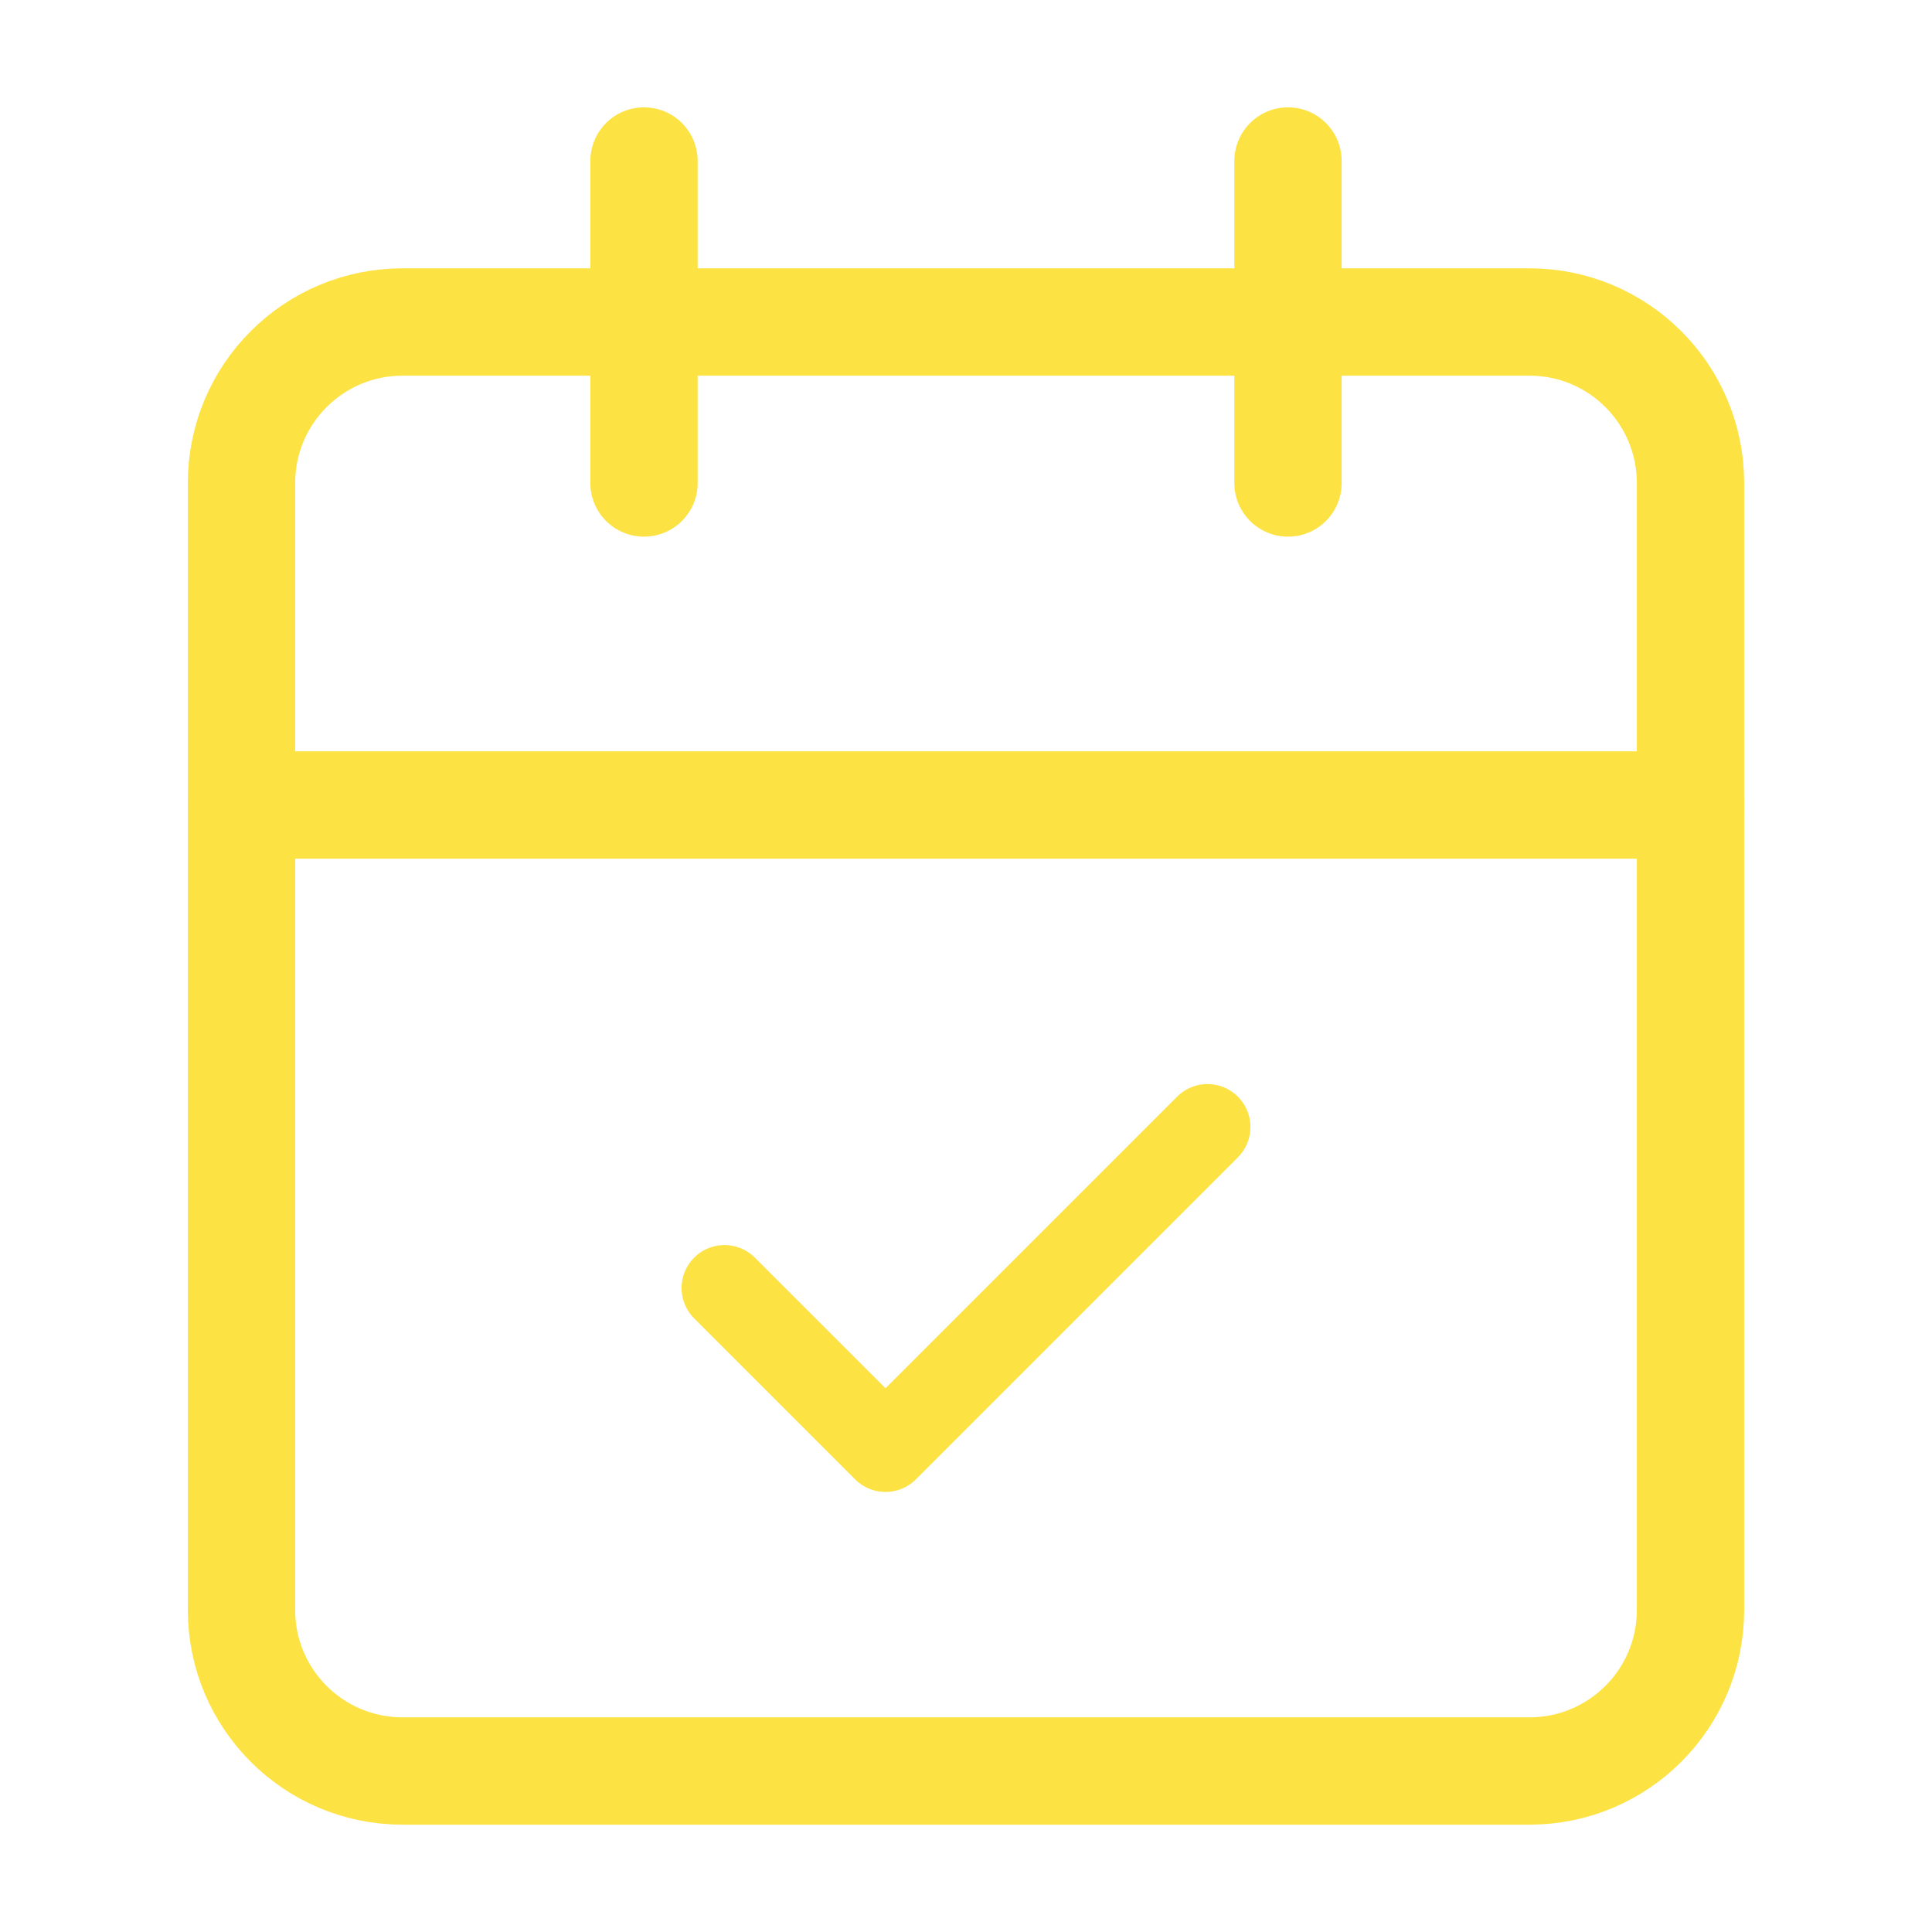
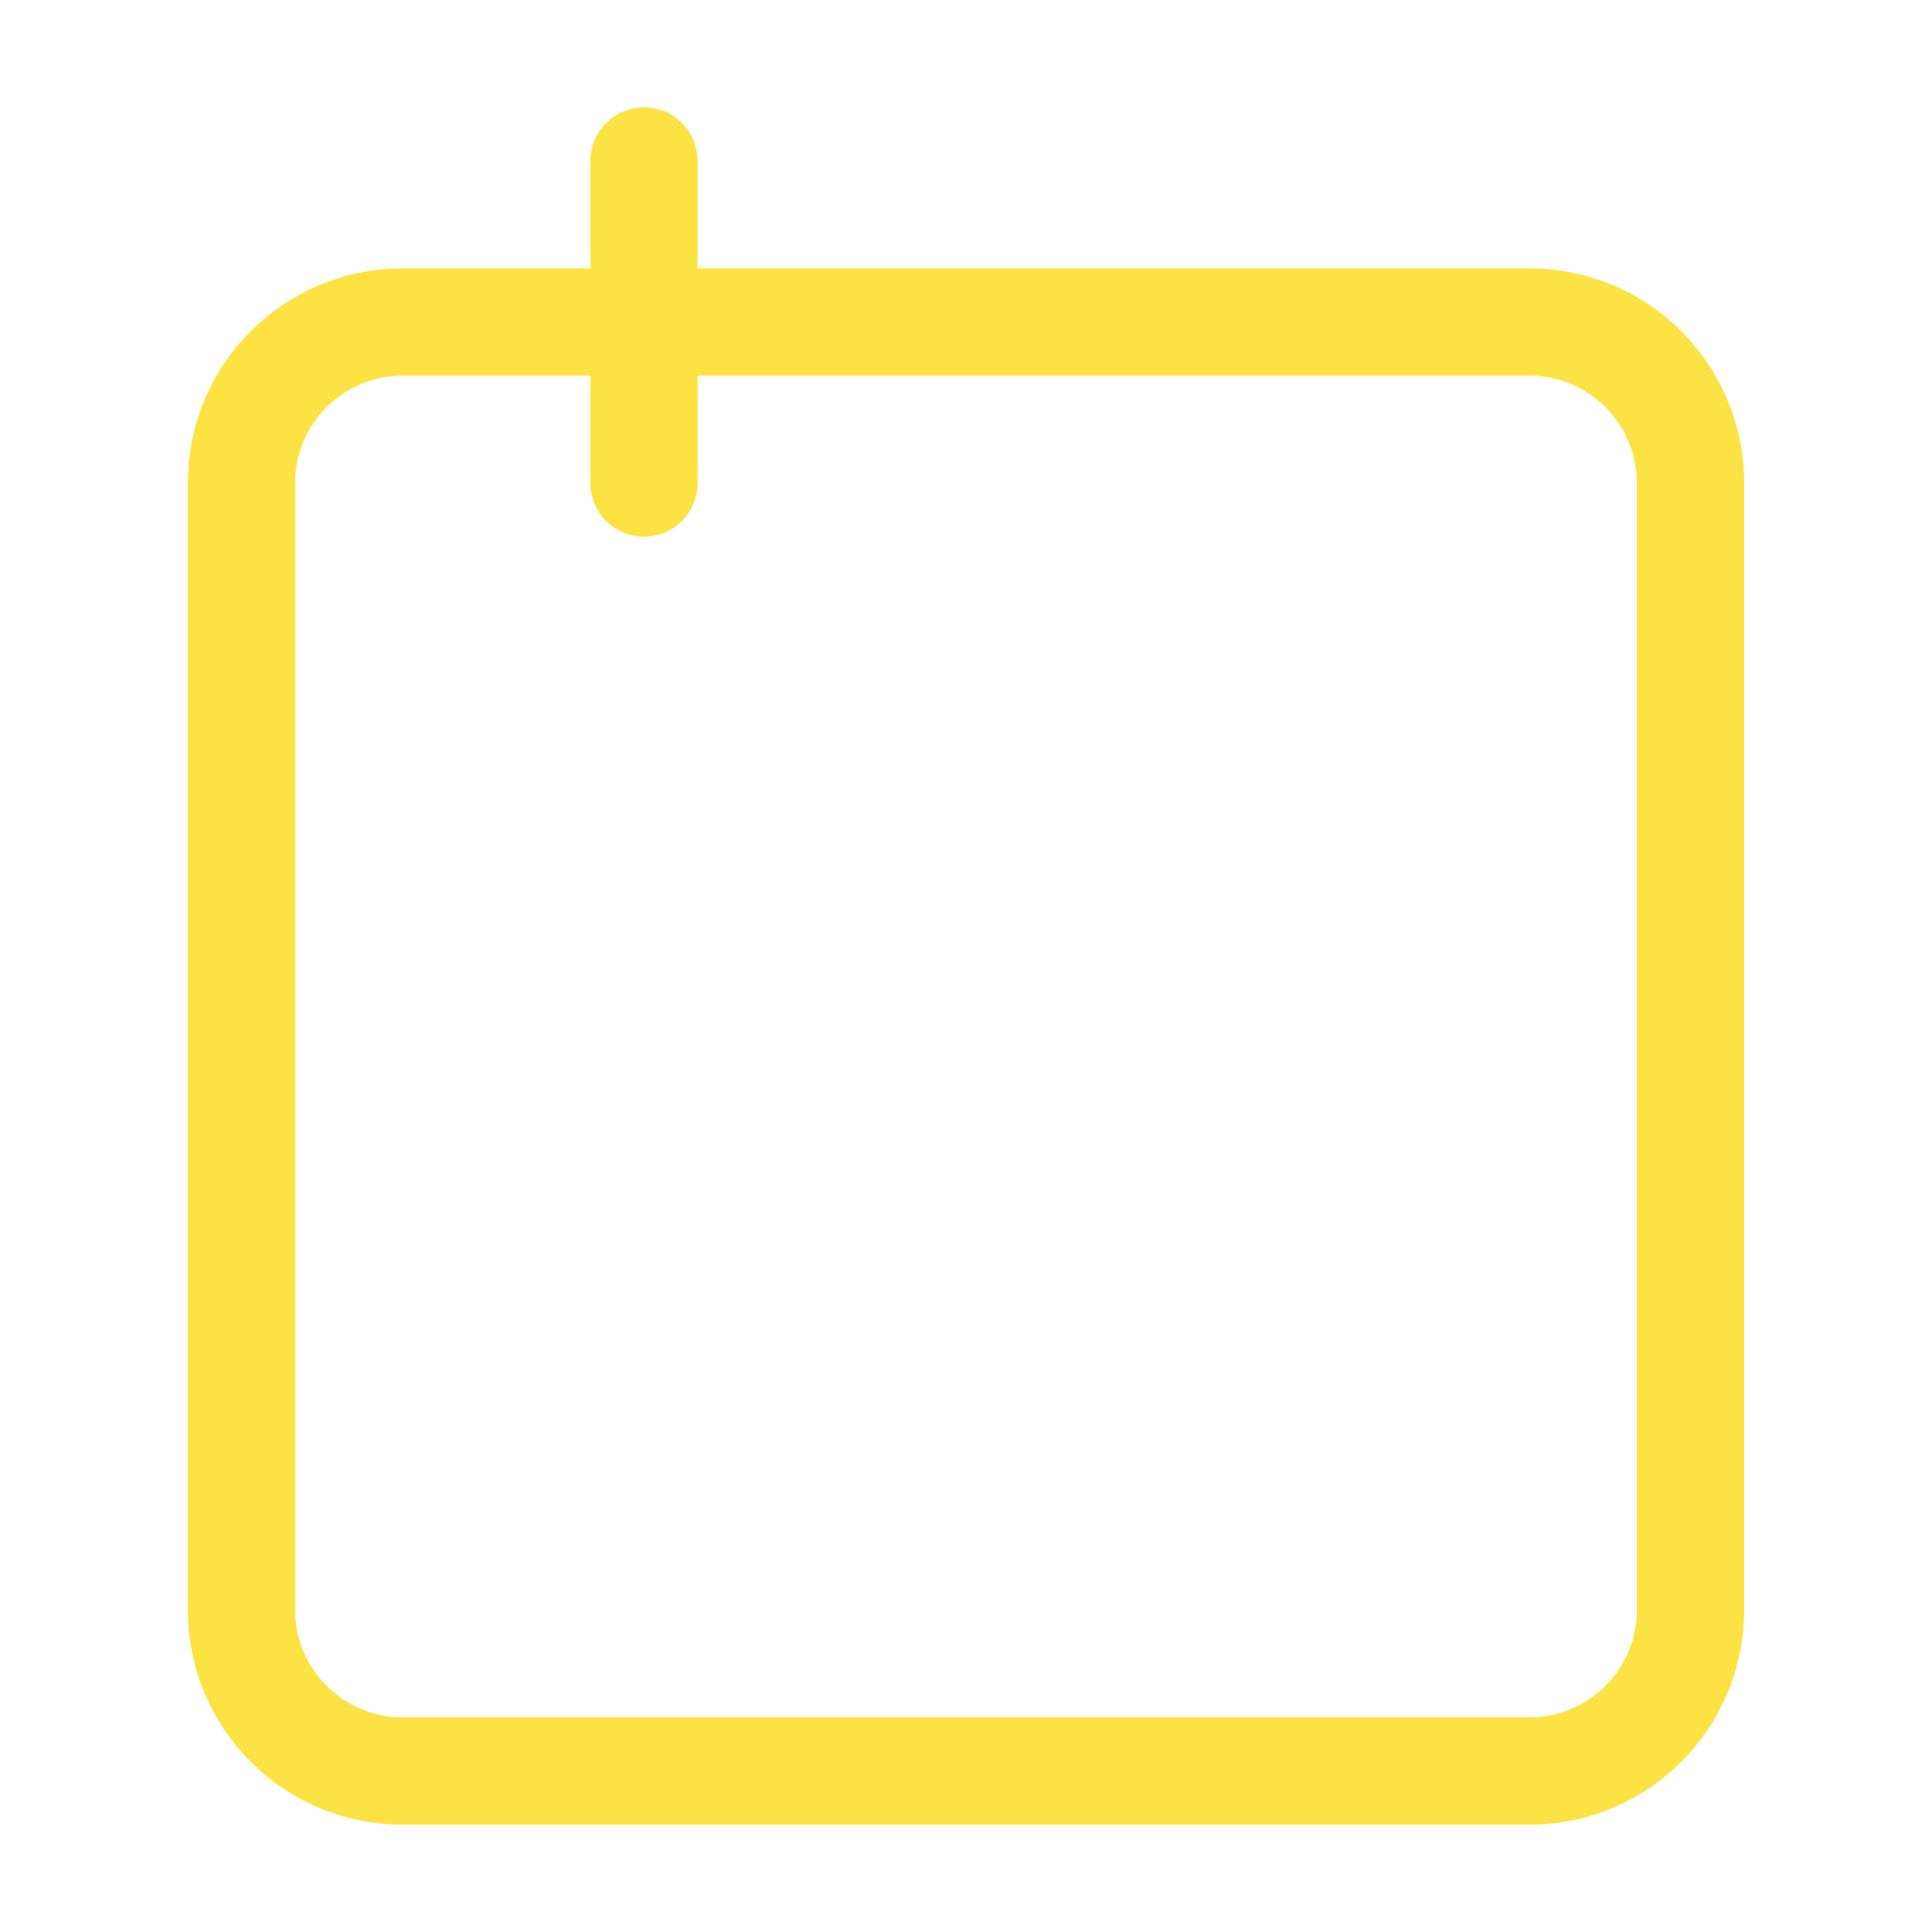
<svg xmlns="http://www.w3.org/2000/svg" width="45" height="45" viewBox="0 0 45 45" fill="none">
  <path d="M15 3.75V11.25" stroke="#FDE244" stroke-width="2.5" stroke-linecap="round" stroke-linejoin="round" />
-   <path d="M30 3.75V11.25" stroke="#FDE244" stroke-width="2.5" stroke-linecap="round" stroke-linejoin="round" />
-   <path d="M35.625 7.5H9.375C7.304 7.5 5.625 9.179 5.625 11.25V37.5C5.625 39.571 7.304 41.25 9.375 41.25H35.625C37.696 41.25 39.375 39.571 39.375 37.5V11.25C39.375 9.179 37.696 7.5 35.625 7.5Z" stroke="#FDE244" stroke-width="2.5" stroke-linecap="round" stroke-linejoin="round" />
-   <path d="M5.625 18.75H39.375" stroke="#FDE244" stroke-width="2.5" stroke-linecap="round" stroke-linejoin="round" />
-   <path d="M16.875 30L20.625 33.75L28.125 26.25" stroke="#FDE244" stroke-width="2" stroke-linecap="round" stroke-linejoin="round" />
+   <path d="M35.625 7.5H9.375C7.304 7.5 5.625 9.179 5.625 11.25V37.5C5.625 39.571 7.304 41.25 9.375 41.25H35.625C37.696 41.25 39.375 39.571 39.375 37.5V11.25C39.375 9.179 37.696 7.5 35.625 7.5" stroke="#FDE244" stroke-width="2.5" stroke-linecap="round" stroke-linejoin="round" />
</svg>